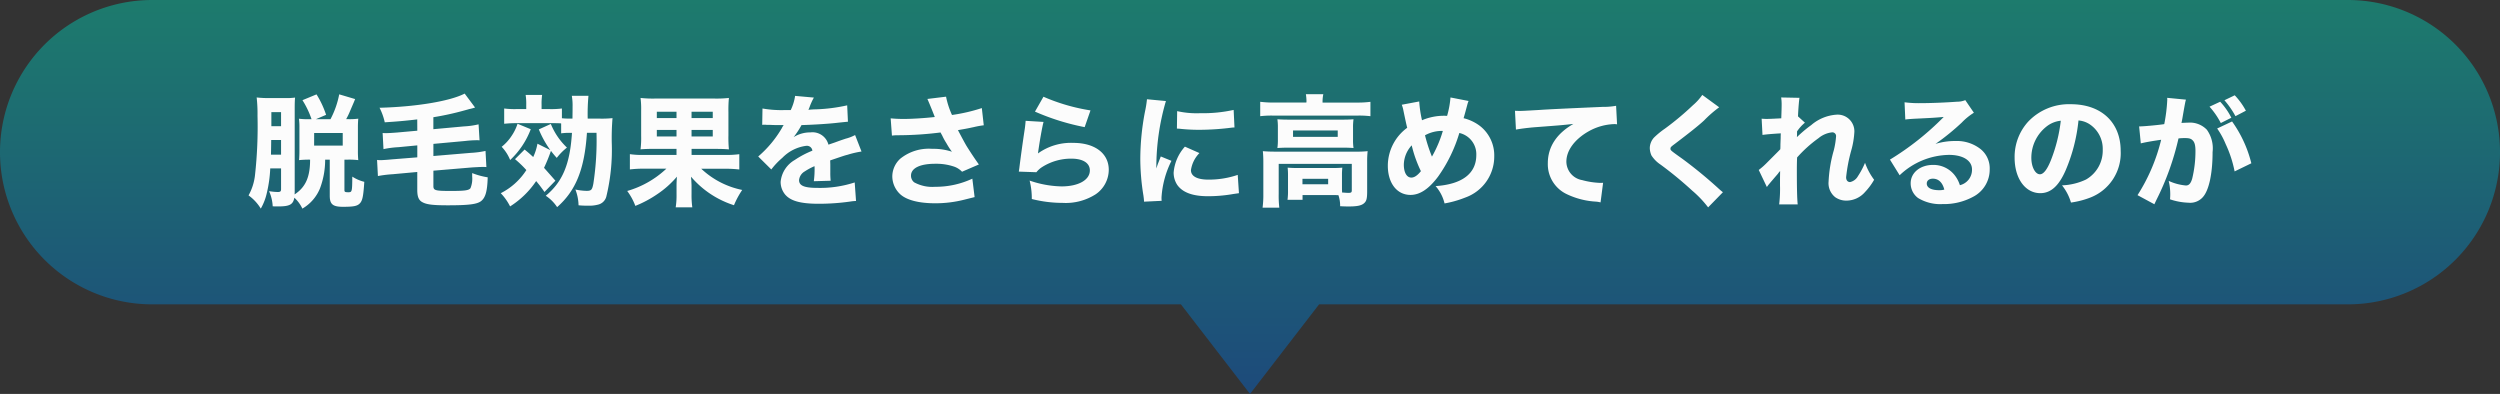
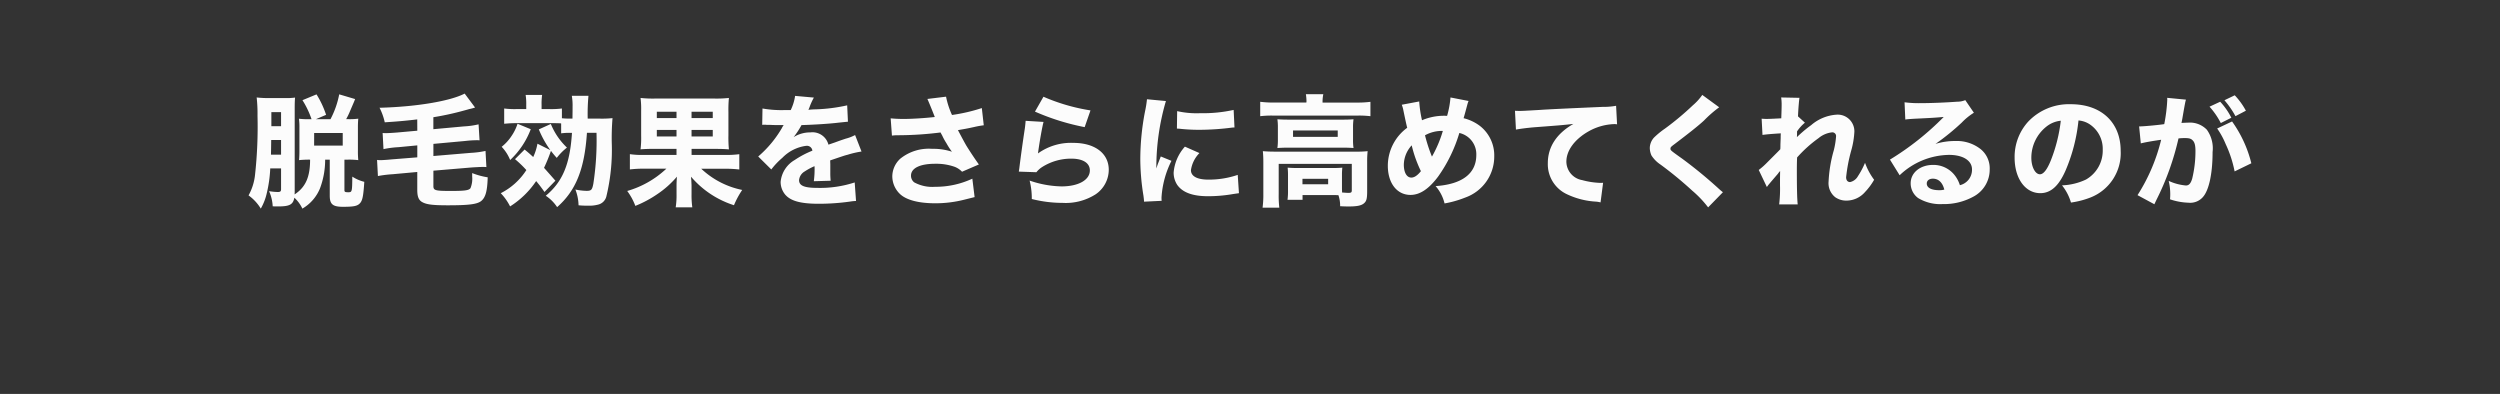
<svg xmlns="http://www.w3.org/2000/svg" width="329.999" height="52.002" viewBox="0 0 329.999 52.002">
  <rect x="0" y="0" width="329.999" height="52.002" fill="#333333" stroke="none" />
  <defs>
    <style>
      .cls-1 {
        fill: url(#linear-gradient);
      }

      .cls-2 {
        fill: #fcfcfc;
      }
    </style>
    <linearGradient id="linear-gradient" x1="0.5" x2="0.5" y2="1" gradientUnits="objectBoundingBox">
      <stop offset="0" stop-color="#1d7b6d" />
      <stop offset="1" stop-color="#1d4a7b" />
    </linearGradient>
  </defs>
  <g id="ttl_recommend_intro" transform="translate(-30 -10886.999)">
    <g id="グループ_30741" data-name="グループ 30741" transform="translate(-554.457 9058.729)">
-       <path id="合体_3" data-name="合体 3" class="cls-1" d="M168.882,63.174H33.087a20.087,20.087,0,0,1,0-40.174H322.913a20.087,20.087,0,0,1,0,40.174H187.118L178,75Z" transform="translate(571.457 1805.271)" />
-     </g>
+       </g>
    <path id="パス_41366" data-name="パス 41366" class="cls-2" d="M23.9,13.408V2.288c0-.656.016-1.072.048-1.408a8.672,8.672,0,0,1-1.376.064H20.624A13.433,13.433,0,0,1,18.88.864a19.359,19.359,0,0,1,.112,2.416,58.149,58.149,0,0,1-.32,7.728,7.118,7.118,0,0,1-.864,2.784,5.869,5.869,0,0,1,1.616,1.744,7.285,7.285,0,0,0,.8-2.08,16.914,16.914,0,0,0,.448-3.232H22.1v2.752c0,.288-.1.368-.448.368a8.265,8.265,0,0,1-1.136-.112,5.547,5.547,0,0,1,.48,2c.32.016.544.016.7.016,1.536,0,1.984-.24,2.16-1.152a4.6,4.6,0,0,1,1.056,1.44,5.48,5.48,0,0,0,2.32-2.656,10.7,10.7,0,0,0,.688-3.808h.608V13.84c0,1.12.4,1.456,1.744,1.456,1.424,0,1.872-.1,2.208-.432.368-.368.48-.928.608-2.864a5.122,5.122,0,0,1-1.584-.688c-.016,2-.032,2.064-.528,2.064-.432,0-.512-.048-.512-.288V9.072H30.9a10.5,10.5,0,0,1,1.392.064,12.51,12.51,0,0,1-.048-1.264V4.912c0-.56.016-.9.048-1.248a9.267,9.267,0,0,1-1.344.064h-.256a9.952,9.952,0,0,0,.528-1.1c.544-1.264.544-1.264.656-1.552l-2.1-.624a11.66,11.66,0,0,1-1.152,3.28H26.7l1.344-.576a12.33,12.33,0,0,0-1.264-2.7l-1.856.768a11.634,11.634,0,0,1,1.2,2.512h-.272a10.65,10.65,0,0,1-1.392-.064,8.214,8.214,0,0,1,.064,1.184V7.872c0,.48-.016.944-.048,1.264a12.274,12.274,0,0,1,1.456-.064c0,2.3-.592,3.632-2.048,4.592ZM22.1,4.656h-1.28V2.8H22.1Zm0,1.824V8.416H20.768c.016-.736.016-.736.032-1.936Zm4.368-.928H30.24V7.216H26.464Zm13.616-.3-2.672.24c-.608.048-1.088.08-1.456.08-.144,0-.256,0-.448-.016l.112,2.128a12.3,12.3,0,0,1,1.952-.256l2.512-.24V8.768l-3.408.272c-.464.048-1.216.1-1.44.1a2.687,2.687,0,0,1-.464-.032l.112,2.128a15.8,15.8,0,0,1,1.952-.24L40.08,10.7v2.368c0,.832.16,1.28.56,1.552.576.368,1.392.48,3.472.48,2.8,0,3.888-.144,4.416-.576.56-.464.8-1.3.848-3.12a9.325,9.325,0,0,1-2.048-.56V11.3a3.311,3.311,0,0,1-.224,1.536c-.208.288-.736.368-2.56.368-2.1,0-2.336-.064-2.336-.656V10.528L47.3,10.1c.576-.032,1.088-.064,1.424-.064.176,0,.256,0,.48.016L49.088,7.92a11.64,11.64,0,0,1-1.936.256l-4.944.416v-1.6L46.4,6.608a14.272,14.272,0,0,1,1.5-.1,3.621,3.621,0,0,1,.4.016l-.128-2.112a10.669,10.669,0,0,1-1.936.272l-4.032.368V3.472a36.6,36.6,0,0,0,3.68-.784c.944-.256.944-.256,1.04-.288a6.4,6.4,0,0,0,.784-.208L46.336.352C44.4,1.36,39.9,2.1,35.1,2.224a7.973,7.973,0,0,1,.688,1.92c1.728-.112,2.64-.192,4.288-.384ZM60.5,5.536C60.24,9.664,59.264,12,57.04,13.84a5.181,5.181,0,0,1,1.5,1.5c2.48-2.176,3.616-5.008,3.936-9.808h1.264a37.61,37.61,0,0,1-.416,6.7c-.16.832-.272.96-.9.96a7.861,7.861,0,0,1-1.472-.176,6.09,6.09,0,0,1,.416,2.08,9.64,9.64,0,0,0,1.2.048,4.433,4.433,0,0,0,1.344-.128,1.474,1.474,0,0,0,1.12-1.056,26.243,26.243,0,0,0,.72-7.12,32.221,32.221,0,0,1,.1-3.248,13.182,13.182,0,0,1-1.728.064H62.576a26.067,26.067,0,0,1,.1-3.008H60.48a7.526,7.526,0,0,1,.1,1.456c0,.32,0,.64-.016,1.552h-.24a9.739,9.739,0,0,1-1.152-.048V2.32a10.641,10.641,0,0,1-1.584.08h-1.1V1.856A8.1,8.1,0,0,1,56.56.528H54.384a7.525,7.525,0,0,1,.08,1.328V2.4H53.12a10.8,10.8,0,0,1-1.568-.08V4.336c.512-.048.96-.08,1.488-.08h4.768c.592,0,.928,0,1.264.032V5.6a7.736,7.736,0,0,1,1.216-.064Zm-7.52,3.472a14.447,14.447,0,0,1,1.5,1.44A8.659,8.659,0,0,1,51.1,13.5a7.277,7.277,0,0,1,1.232,1.744,11.627,11.627,0,0,0,3.44-3.344c.4.48.576.7,1.1,1.44l1.44-1.488c-.656-.752-.9-1.024-1.5-1.7a21.142,21.142,0,0,0,.912-2.24c.256.336.384.5.768.928a7.741,7.741,0,0,1,1.344-1.36,8.991,8.991,0,0,1-2.128-3.12l-1.584.72a13.234,13.234,0,0,0,1.52,2.736l-1.7-.848a7.042,7.042,0,0,1-.56,1.76c-.432-.4-.576-.528-1.136-.992Zm.336-4.672A6.338,6.338,0,0,1,52.5,5.984a6.1,6.1,0,0,1-1.28,1.392,5.542,5.542,0,0,1,1.12,1.744,10.743,10.743,0,0,0,2.72-4.064ZM74.3,7.648v.8H70.016a10.938,10.938,0,0,1-1.872-.1v2.016a14.989,14.989,0,0,1,1.888-.1H72.96a12.6,12.6,0,0,1-5.168,2.944,7.98,7.98,0,0,1,1.072,1.968,14.787,14.787,0,0,0,2.88-1.536,12.485,12.485,0,0,0,2.608-2.32c-.032.48-.048.88-.048,1.136v1.184a10.266,10.266,0,0,1-.112,1.728h2.192a11.53,11.53,0,0,1-.1-1.76V12.448c-.032-.672-.032-.672-.032-.688a2.548,2.548,0,0,1-.032-.432,12.377,12.377,0,0,0,5.664,3.76,11.24,11.24,0,0,1,1.088-2.016,11.1,11.1,0,0,1-5.408-2.8H80.7a16.094,16.094,0,0,1,1.888.1V8.352a13.243,13.243,0,0,1-1.92.1H76.288v-.8h2.976c.912,0,1.36.016,1.952.064a15.9,15.9,0,0,1-.064-1.84V2.8A16.386,16.386,0,0,1,81.216.928a15.2,15.2,0,0,1-1.936.08H71.488a14.746,14.746,0,0,1-1.936-.08,11.423,11.423,0,0,1,.08,1.68V5.872a12.575,12.575,0,0,1-.08,1.84c.544-.048,1.12-.064,1.936-.064Zm0-4.9v.832H71.7V2.752Zm1.984,0h2.8v.832h-2.8ZM74.3,5.152v.864H71.7V5.152Zm1.984,0h2.8v.864h-2.8Zm9.328-.672a1.382,1.382,0,0,1,.24-.016h.224a1,1,0,0,0,.272.016c.048,0,.3,0,.608.016.464.016.592.016,1.488.016a2.451,2.451,0,0,0-.24.4,14.638,14.638,0,0,1-3.12,3.744l1.728,1.712a9.747,9.747,0,0,1,1.456-1.536,5.341,5.341,0,0,1,3.152-1.584.729.729,0,0,1,.816.64A12.373,12.373,0,0,0,89.9,9.12a3.743,3.743,0,0,0-1.856,2.864,2.6,2.6,0,0,0,.624,1.728c.736.832,2.064,1.184,4.416,1.184a29.607,29.607,0,0,0,4.112-.288,6.065,6.065,0,0,1,.8-.08l-.176-2.448a14.68,14.68,0,0,1-4.912.72c-1.744,0-2.432-.288-2.432-1.024a1.491,1.491,0,0,1,.752-1.152,8.3,8.3,0,0,1,1.28-.688.515.515,0,0,1,.016.128,11.937,11.937,0,0,1-.1,1.856l2.224-.064a9.7,9.7,0,0,1-.048-1.072V9.7l-.016-.528c1.936-.656,1.936-.656,2.32-.752A12.113,12.113,0,0,1,98.72,8l-.848-2.176a5.446,5.446,0,0,1-1.248.48c-.72.24-.8.272-1.424.5-.416.144-.7.24-.848.288a2.17,2.17,0,0,0-2.384-1.616A4.08,4.08,0,0,0,89.76,6.1,11.482,11.482,0,0,0,90.8,4.512c1.616-.048,3.7-.176,4.864-.32.768-.08.768-.08,1.264-.128l-.1-2.16a22.19,22.19,0,0,1-4.128.528,9.687,9.687,0,0,0-.992.064c.064-.128.064-.144.128-.288A8.2,8.2,0,0,1,92.432.88L89.952.656a6.374,6.374,0,0,1-.576,1.872h-.8a14.311,14.311,0,0,1-2.928-.208ZM102.736,5.9a5.4,5.4,0,0,1,.752-.048,45.519,45.519,0,0,0,5.664-.368c.064.128.064.128.208.384a7.912,7.912,0,0,0,.56,1.024,10.014,10.014,0,0,0,.736,1.136,7.8,7.8,0,0,0-2.608-.384,6,6,0,0,0-4.208,1.3,3.187,3.187,0,0,0-1.056,2.352,3.247,3.247,0,0,0,1.056,2.352c.848.768,2.464,1.184,4.608,1.184a15.432,15.432,0,0,0,3.856-.48l1.344-.336-.3-2.432a11.449,11.449,0,0,1-4.912,1.072,4.957,4.957,0,0,1-2.768-.592,1.107,1.107,0,0,1-.416-.88c0-.992,1.184-1.568,3.2-1.568a7.326,7.326,0,0,1,2.416.352,2.646,2.646,0,0,1,1.12.7l2.224-.96c-.5-.688-1.2-1.744-1.664-2.5-.176-.3-.544-.976-1.1-2.032,1.2-.208,1.2-.208,2.16-.416a11.9,11.9,0,0,1,1.248-.224l-.256-2.272a22.732,22.732,0,0,1-3.936.912,10.633,10.633,0,0,1-.784-2.416l-2.464.3c.144.3.688,1.632.976,2.384-1.28.144-2.992.256-4.112.256-.608,0-1.264-.032-1.712-.08Zm18.88-3.168a30.984,30.984,0,0,0,6.56,2.048l.768-2.208A25.322,25.322,0,0,1,122.736.768Zm-1.232,1.216c-.032.368-.048.576-.1.96-.32,2.112-.592,4.128-.736,5.312-.032.208-.032.224-.064.432l2.32.08a3.073,3.073,0,0,1,.816-.72,7.128,7.128,0,0,1,3.792-1.072c1.536,0,2.448.576,2.448,1.552,0,1.264-1.5,2.112-3.744,2.112a13.683,13.683,0,0,1-4.208-.768,9.46,9.46,0,0,1,.288,2.432,16.572,16.572,0,0,0,4.064.512,7.352,7.352,0,0,0,4.368-1.136,3.931,3.931,0,0,0,1.728-3.232c0-2.16-1.824-3.552-4.672-3.552a7.458,7.458,0,0,0-4.672,1.392c.192-1.456.56-3.536.736-4.16ZM136.4,1.1a13.956,13.956,0,0,1-.256,1.6,33.364,33.364,0,0,0-.624,6.256,30.371,30.371,0,0,0,.416,4.88c.048.368.064.5.08.784l2.32-.112c-.016-.224-.016-.3-.016-.464a12.484,12.484,0,0,1,1.312-4.816l-1.408-.576-.3.768c-.08.192-.08.192-.288.816a31.086,31.086,0,0,1,1.264-8.9Zm3.952,3.872c.24.016.368.016.448.032a22.954,22.954,0,0,0,2.576.128,34.107,34.107,0,0,0,4.24-.288,2.6,2.6,0,0,1,.336-.016l-.112-2.32a18.66,18.66,0,0,1-4.384.432,11.652,11.652,0,0,1-3.072-.272Zm1.056,2.384a5.816,5.816,0,0,0-1.488,3.424,2.925,2.925,0,0,0,.48,1.632c.72,1.008,2.048,1.488,4.08,1.488a19.324,19.324,0,0,0,3.36-.3c.352-.048.448-.064.7-.1l-.16-2.416a11.793,11.793,0,0,1-3.888.624c-1.472,0-2.288-.448-2.288-1.248a4.041,4.041,0,0,1,1.12-2.256ZM157.44,1.536h-4.3a13.866,13.866,0,0,1-1.792-.1v1.9a12.535,12.535,0,0,1,1.68-.08h11.168a12.647,12.647,0,0,1,1.7.08V1.44a13.054,13.054,0,0,1-1.712.1h-4.608V1.392a4.883,4.883,0,0,1,.1-.96h-2.3a6.475,6.475,0,0,1,.08.96Zm4.7,9.584a8.172,8.172,0,0,1,.048-.992c-.384.032-.64.048-1.264.048h-4.656c-.592,0-.912-.016-1.3-.048a8.358,8.358,0,0,1,.048.992v1.952a8.659,8.659,0,0,1-.064,1.3h1.984v-.624h3.984c.24,0,.416,0,.752.016a4.276,4.276,0,0,1,.224,1.456c.64.032.9.032,1.168.032,1.1,0,1.68-.128,2.016-.448.3-.272.384-.608.384-1.552V9.392a13.052,13.052,0,0,1,.064-1.44,13.594,13.594,0,0,1-1.6.064H153.408c-.7,0-1.184-.016-1.712-.064a14.349,14.349,0,0,1,.064,1.456v4.176a12.764,12.764,0,0,1-.1,1.824h2.208a13.729,13.729,0,0,1-.08-1.824V9.632h9.648V13.12c0,.272-.08.336-.432.336-.208,0-.416-.016-.848-.048-.016-.4-.016-.48-.016-.656Zm-5.216.48h3.392v.72h-3.392ZM153.68,6.4a7.646,7.646,0,0,1-.064,1.136c.5-.032.912-.048,1.568-.048h6.928c.7,0,1.1.016,1.552.048A6.99,6.99,0,0,1,163.6,6.4V4.864a7.416,7.416,0,0,1,.064-1.12c-.48.032-.816.048-1.488.048h-6.96c-.736,0-1.12-.016-1.6-.048a7.553,7.553,0,0,1,.064,1.12Zm2-1.184h5.9v.848h-5.9Zm14.352-3.392a4.282,4.282,0,0,1,.176.56c.3,1.456.48,2.272.544,2.48a6.232,6.232,0,0,0-2.56,5.008c0,2.3,1.2,3.856,2.992,3.856,1.232,0,2.4-.768,3.632-2.4a19.434,19.434,0,0,0,2.816-5.776,2.869,2.869,0,0,1,2.24,2.9c0,2.448-1.856,3.872-5.376,4.112a5.336,5.336,0,0,1,1.184,2.288,13.743,13.743,0,0,0,2.752-.784A5.743,5.743,0,0,0,182.24,8.64a4.926,4.926,0,0,0-1.888-4.016,5.9,5.9,0,0,0-2.16-1.024c.08-.24.3-1.056.5-1.808a3.235,3.235,0,0,1,.16-.464L176.464.864a12.207,12.207,0,0,1-.448,2.432,3.8,3.8,0,0,0-.384-.016,7.363,7.363,0,0,0-2.928.592,15.525,15.525,0,0,1-.368-2.48Zm1.312,5.36a16.336,16.336,0,0,0,1.216,3.408c-.448.56-.864.848-1.264.848-.608,0-.992-.672-.992-1.712A3.876,3.876,0,0,1,171.344,7.184Zm1.76-1.328a4.58,4.58,0,0,1,2.352-.576,15.819,15.819,0,0,1-1.44,3.392A20.459,20.459,0,0,1,173.1,5.856Zm12-.752c.608-.112,1.472-.224,2.352-.3,3.568-.272,3.648-.272,5.232-.448-2.224,1.28-3.376,3.04-3.376,5.184a4.366,4.366,0,0,0,2.528,4.1,10.254,10.254,0,0,0,3.872.976,3.643,3.643,0,0,1,.56.1l.336-2.592c-.192.016-.3.016-.4.016a10.44,10.44,0,0,1-2.368-.368,2.5,2.5,0,0,1-2.08-2.432c0-1.472,1.088-2.944,2.9-3.984a7.372,7.372,0,0,1,3.408-.976,1.762,1.762,0,0,1,.384.032l-.128-2.448a9.43,9.43,0,0,1-1.792.144c-4.4.192-7.152.32-8.256.4C186,2.64,185.9,2.64,185.6,2.64c-.064,0-.256,0-.624-.016ZM209.7.528a7.063,7.063,0,0,1-1.232,1.36,37.4,37.4,0,0,1-3.712,3.1,10.516,10.516,0,0,0-1.424,1.168,2.1,2.1,0,0,0-.56,1.376,2.505,2.505,0,0,0,.224.992,4.159,4.159,0,0,0,1.216,1.216,49.256,49.256,0,0,1,4.16,3.424,14.046,14.046,0,0,1,2.1,2.208l1.952-2c-.208-.16-.3-.24-.48-.4a59.15,59.15,0,0,0-4.88-4.016C205.5,7.84,205.5,7.84,205.5,7.616c0-.176.08-.256.576-.624,1.792-1.36,3.04-2.336,3.856-3.088a15.665,15.665,0,0,1,2-1.744Zm8.528,12.16a3.875,3.875,0,0,1,.368-.48c.208-.256.384-.448.5-.592.432-.5.432-.5.592-.688a2.321,2.321,0,0,1,.288-.352c-.016.864-.016.912-.016,1.9a16.971,16.971,0,0,1-.112,2.5h2.448c-.08-.72-.112-2.192-.112-4.4,0-.416,0-1.008.032-1.792A16.841,16.841,0,0,1,225.04,6.24a3.356,3.356,0,0,1,1.76-.768.49.49,0,0,1,.56.528,10.46,10.46,0,0,1-.3,1.84,17.965,17.965,0,0,0-.688,4.128,2.357,2.357,0,0,0,.88,2.064,2.538,2.538,0,0,0,1.5.448,3.276,3.276,0,0,0,2.448-1.152,8.228,8.228,0,0,0,1.184-1.6,8.457,8.457,0,0,1-1.2-2.24,10.688,10.688,0,0,1-.944,1.776,1.572,1.572,0,0,1-1.024.768c-.336,0-.528-.24-.528-.64a21.077,21.077,0,0,1,.672-3.52,11.08,11.08,0,0,0,.416-2.48,2.2,2.2,0,0,0-2.368-2.256,5.7,5.7,0,0,0-3.328,1.376A17.022,17.022,0,0,0,222.192,6.1c.016-.3.016-.32.016-.4V5.344a5.49,5.49,0,0,1,1.04-1.152l-.912-.832c.032-.912.128-2.032.192-2.448L220.112.864a6.042,6.042,0,0,1,.064.96c0,.336-.016.928-.048,1.792-.544.032-1.52.08-1.84.08a6.434,6.434,0,0,1-.752-.032l.112,2.144c.448-.064,1.088-.128,2.416-.208-.016.32-.016.432-.016.624-.016.4-.016.4-.032.816,0,.192,0,.4-.016.656-.208.224-.208.224-1.776,1.792a9.063,9.063,0,0,1-1.072.944ZM236.5,3.776c.48-.064.624-.064,1.136-.1,2.352-.112,2.624-.128,3.936-.24a36.735,36.735,0,0,1-7.1,5.632l1.28,2.064a9.644,9.644,0,0,1,6.528-2.688c1.84,0,3.024.752,3.024,1.92a2.086,2.086,0,0,1-1.6,2.08,4.082,4.082,0,0,0-.736-1.376,3.55,3.55,0,0,0-2.816-1.3c-1.7,0-2.944,1.04-2.944,2.416a2.4,2.4,0,0,0,.976,1.952,5.609,5.609,0,0,0,3.248.8,8.061,8.061,0,0,0,4.016-.96,4.037,4.037,0,0,0,2.192-3.632A3.27,3.27,0,0,0,246.464,7.7a5.062,5.062,0,0,0-3.344-1.088,8.789,8.789,0,0,0-2.64.384,30.58,30.58,0,0,0,3.472-2.816,8.244,8.244,0,0,1,1.6-1.3l-1.136-1.664a2.715,2.715,0,0,1-1.088.208c-1.488.112-3.472.192-4.848.192A14.282,14.282,0,0,1,236.4,1.5Zm5.152,9.248a2.332,2.332,0,0,1-.672.08c-1.04,0-1.648-.32-1.648-.88,0-.384.32-.64.8-.64C240.88,11.584,241.408,12.08,241.648,13.024ZM259.36,3.9a3.112,3.112,0,0,1,1.488.512A3.888,3.888,0,0,1,262.56,7.76a4.395,4.395,0,0,1-2.208,3.936,8.021,8.021,0,0,1-3.168.768,6.56,6.56,0,0,1,1.184,2.272,11.421,11.421,0,0,0,2.544-.656A6.277,6.277,0,0,0,264.928,7.9c0-3.744-2.56-6.144-6.576-6.144a7.423,7.423,0,0,0-5.632,2.3,6.9,6.9,0,0,0-1.792,4.752c0,2.752,1.408,4.688,3.392,4.688,1.376,0,2.432-.944,3.328-2.976A22.573,22.573,0,0,0,259.36,3.9Zm-2.336.032a20.6,20.6,0,0,1-1.28,5.152c-.512,1.3-1.008,1.92-1.472,1.92-.624,0-1.136-.976-1.136-2.176a5.246,5.246,0,0,1,1.968-4.1A3.6,3.6,0,0,1,257.024,3.936ZM276.656,2.08a10.246,10.246,0,0,1,1.488,2.16l1.392-.7a9.061,9.061,0,0,0-1.472-2.112Zm1.968-.848a11.549,11.549,0,0,1,1.456,2.1l1.376-.72A9.433,9.433,0,0,0,279.984.576Zm-.96,3.728a10.463,10.463,0,0,1,1.12,2.048,15.421,15.421,0,0,1,1.184,3.616l2.208-1.072a16.114,16.114,0,0,0-2.544-5.52Zm-10.08,1.968c.464-.128,1.552-.32,2.688-.48a24.106,24.106,0,0,1-3.12,7.312l2.224,1.2c.1-.208.112-.24.256-.544a35.361,35.361,0,0,0,2.928-8.144,7.845,7.845,0,0,1,.8-.048c.576,0,.832.064,1.04.272.288.256.4.672.4,1.44a15.4,15.4,0,0,1-.432,3.648c-.192.64-.432.9-.832.9a6.9,6.9,0,0,1-2.272-.608,7.272,7.272,0,0,1,.208,1.712,6.333,6.333,0,0,1-.032.72,8.394,8.394,0,0,0,2.448.448,2.218,2.218,0,0,0,1.872-.72c.816-.88,1.3-3.1,1.3-5.968A4.2,4.2,0,0,0,276.3,5.12a3.09,3.09,0,0,0-2.5-.928c-.24,0-.464.016-.848.032.048-.192.048-.208.112-.544.224-1.312.352-2,.368-2.064a3.931,3.931,0,0,1,.112-.464l-2.48-.24a1.58,1.58,0,0,1,.016.24,21.5,21.5,0,0,1-.4,3.232c-.816.128-2.736.3-3.216.3h-.1Z" transform="translate(45 10899)" />
  </g>
</svg>